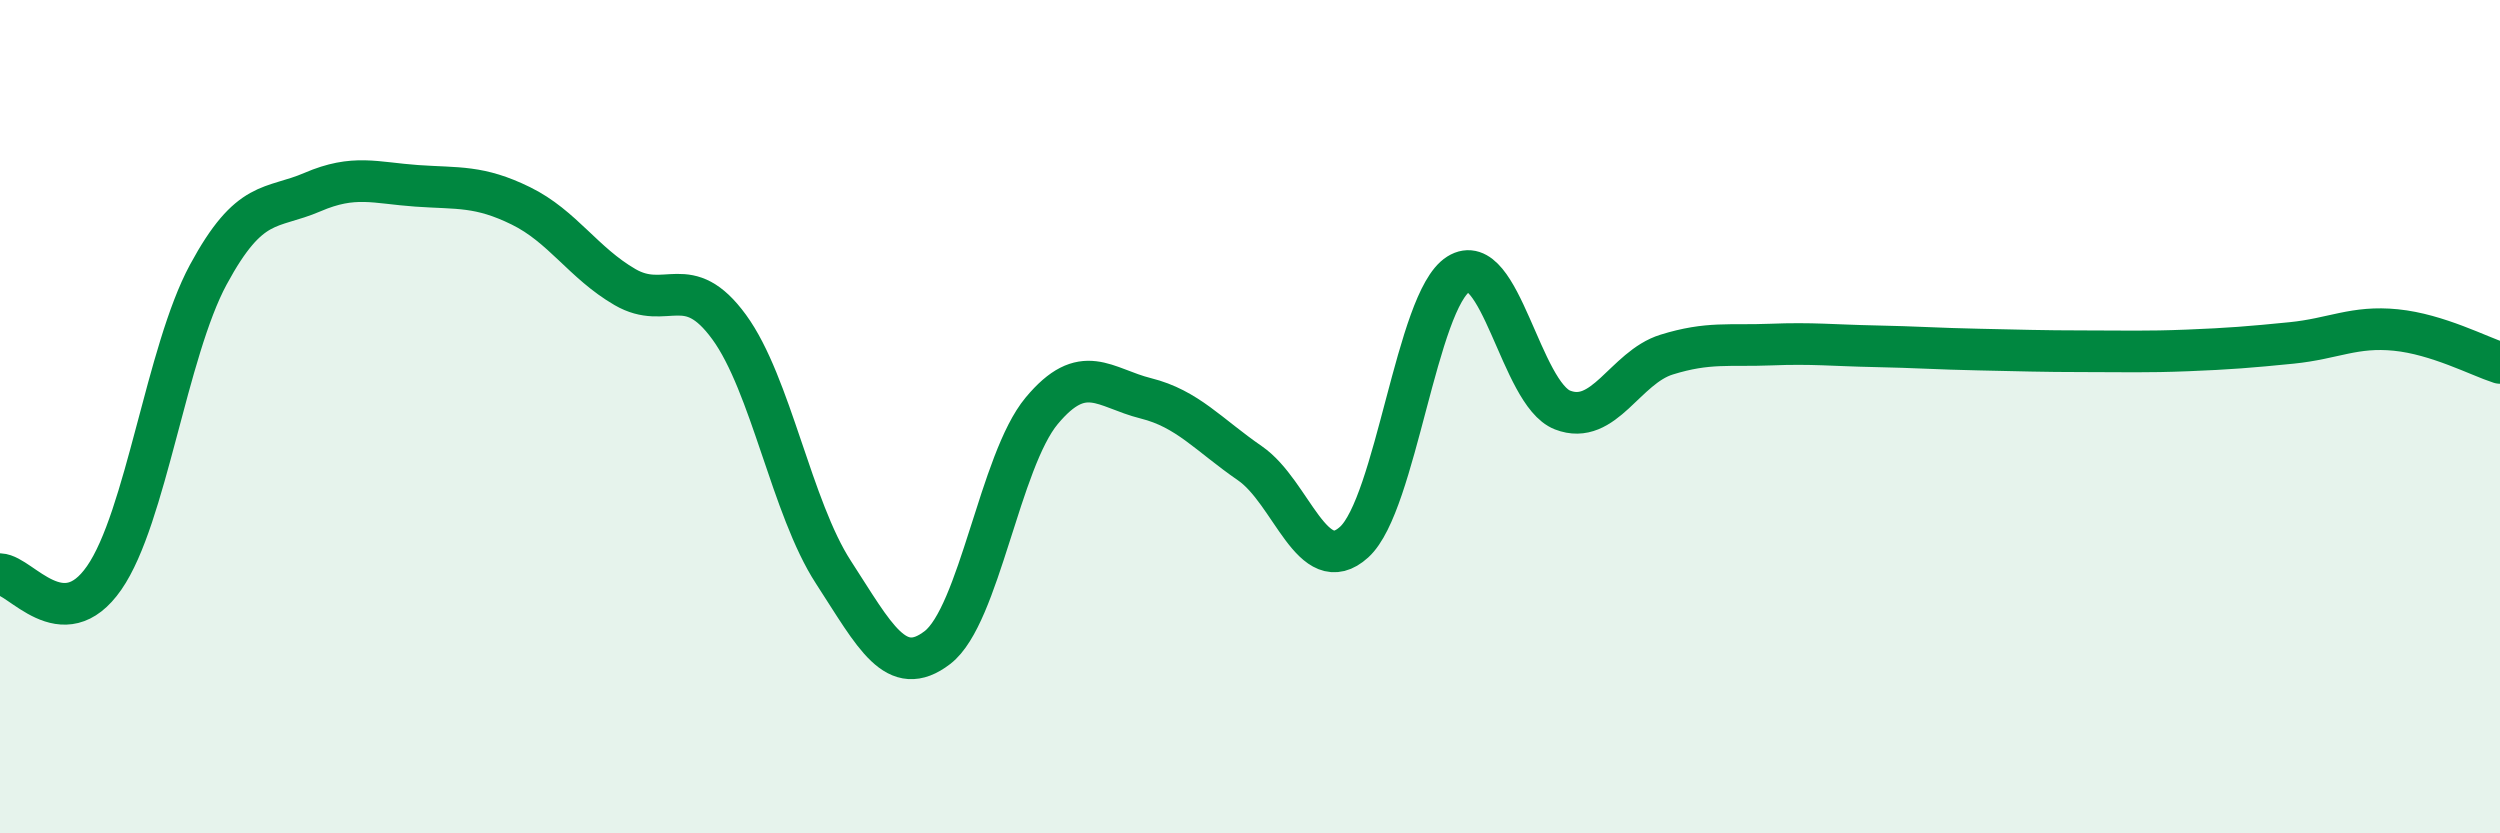
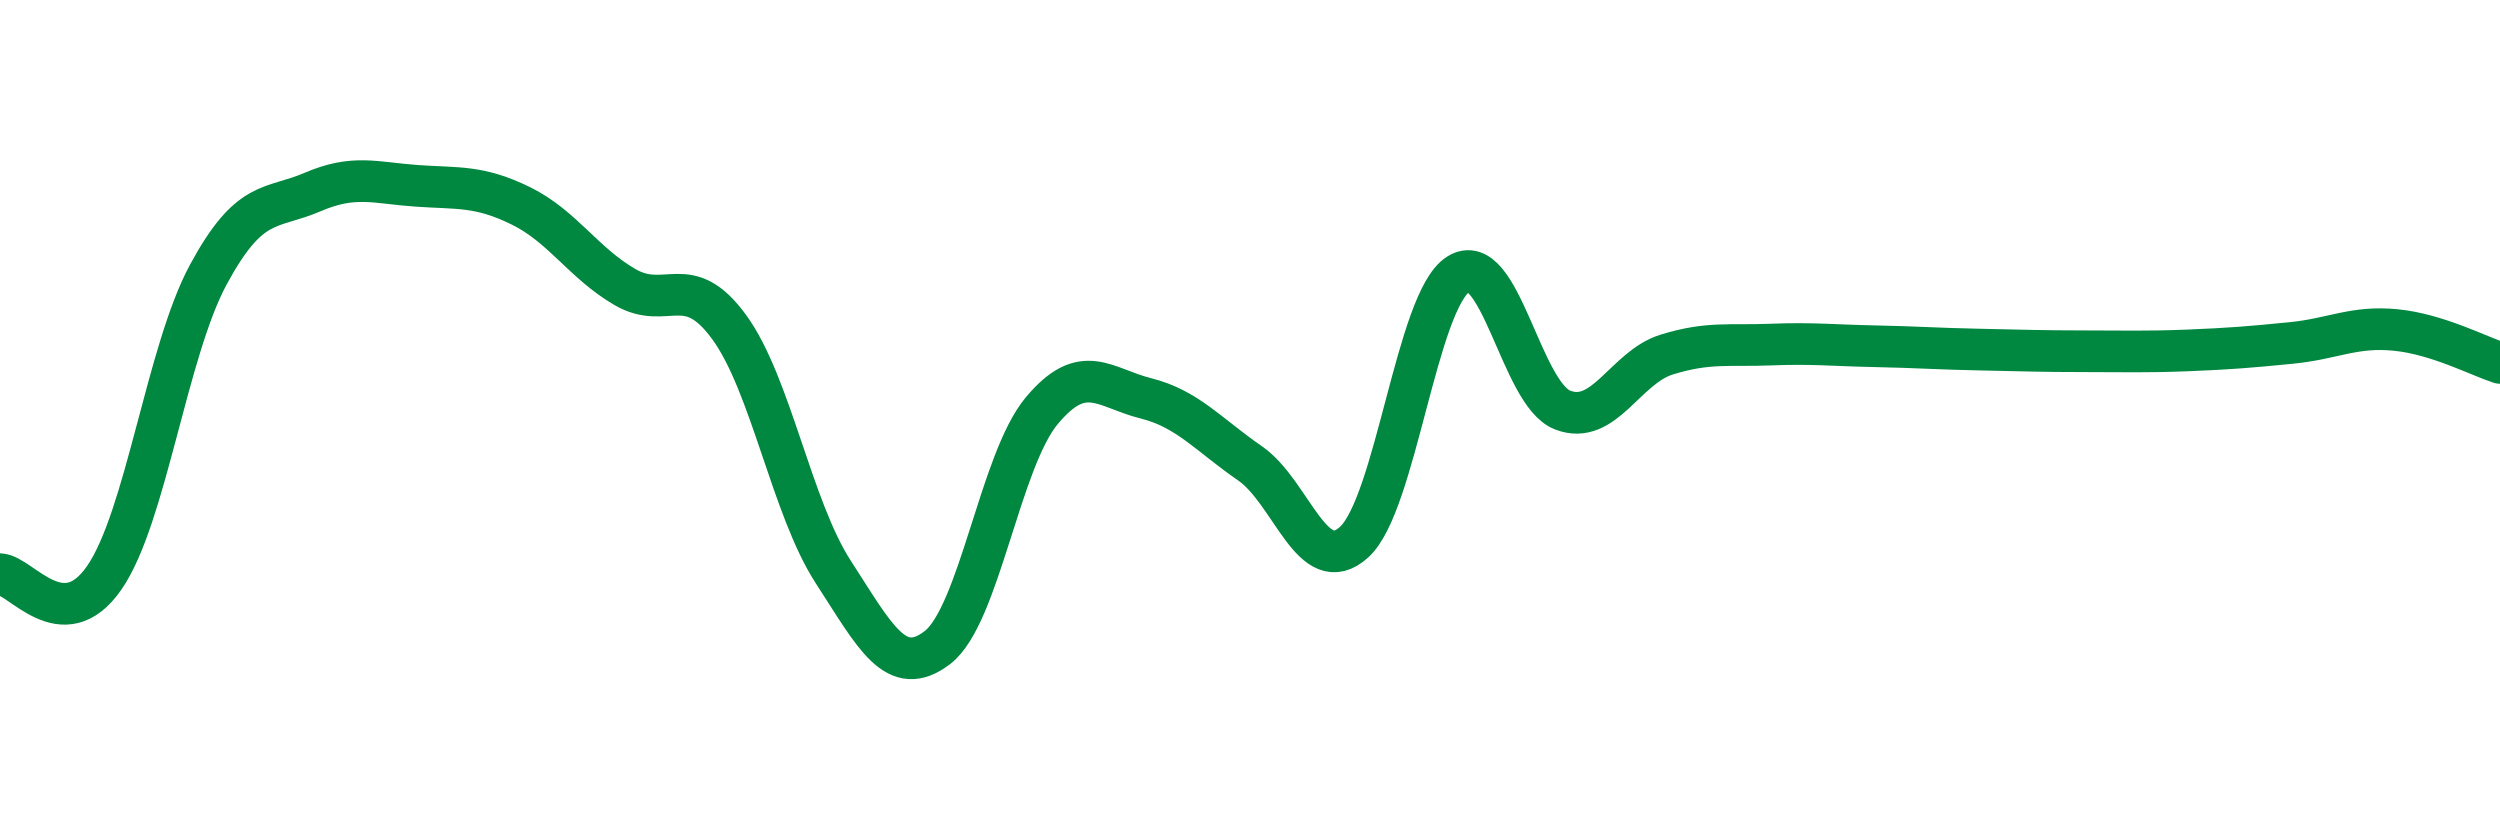
<svg xmlns="http://www.w3.org/2000/svg" width="60" height="20" viewBox="0 0 60 20">
-   <path d="M 0,13.78 C 0.5,13.8 1.5,15.31 2.5,13.87 C 3.5,12.43 4,8.44 5,6.59 C 6,4.74 6.5,5.04 7.5,4.61 C 8.5,4.18 9,4.39 10,4.46 C 11,4.53 11.5,4.45 12.5,4.94 C 13.5,5.43 14,6.31 15,6.89 C 16,7.47 16.5,6.48 17.5,7.85 C 18.5,9.22 19,12.19 20,13.73 C 21,15.27 21.5,16.31 22.5,15.54 C 23.5,14.77 24,11.06 25,9.86 C 26,8.66 26.5,9.31 27.5,9.56 C 28.5,9.81 29,10.43 30,11.12 C 31,11.81 31.5,13.92 32.5,13.01 C 33.5,12.1 34,7.21 35,6.58 C 36,5.95 36.5,9.45 37.5,9.84 C 38.5,10.23 39,8.82 40,8.51 C 41,8.2 41.5,8.31 42.5,8.27 C 43.5,8.23 44,8.29 45,8.31 C 46,8.33 46.5,8.37 47.5,8.39 C 48.5,8.41 49,8.43 50,8.43 C 51,8.43 51.5,8.45 52.5,8.41 C 53.5,8.37 54,8.33 55,8.23 C 56,8.13 56.5,7.82 57.5,7.92 C 58.5,8.02 59.5,8.55 60,8.71L60 20L0 20Z" fill="#008740" opacity="0.1" stroke-linecap="round" stroke-linejoin="round" />
  <path d="M 0,13.78 C 0.5,13.8 1.5,15.31 2.5,13.87 C 3.5,12.43 4,8.44 5,6.59 C 6,4.74 6.5,5.04 7.5,4.61 C 8.5,4.18 9,4.39 10,4.46 C 11,4.53 11.5,4.45 12.5,4.94 C 13.5,5.43 14,6.31 15,6.89 C 16,7.47 16.5,6.48 17.5,7.85 C 18.5,9.22 19,12.19 20,13.73 C 21,15.27 21.5,16.31 22.5,15.54 C 23.5,14.77 24,11.06 25,9.86 C 26,8.66 26.5,9.31 27.5,9.56 C 28.5,9.81 29,10.43 30,11.12 C 31,11.81 31.5,13.92 32.5,13.01 C 33.5,12.1 34,7.21 35,6.58 C 36,5.95 36.5,9.45 37.5,9.84 C 38.5,10.23 39,8.82 40,8.51 C 41,8.2 41.5,8.31 42.5,8.27 C 43.5,8.23 44,8.29 45,8.31 C 46,8.33 46.5,8.37 47.5,8.39 C 48.5,8.41 49,8.43 50,8.43 C 51,8.43 51.5,8.45 52.5,8.41 C 53.5,8.37 54,8.33 55,8.23 C 56,8.13 56.5,7.82 57.5,7.92 C 58.5,8.02 59.5,8.55 60,8.71" stroke="#008740" stroke-width="1" fill="none" stroke-linecap="round" stroke-linejoin="round" />
</svg>